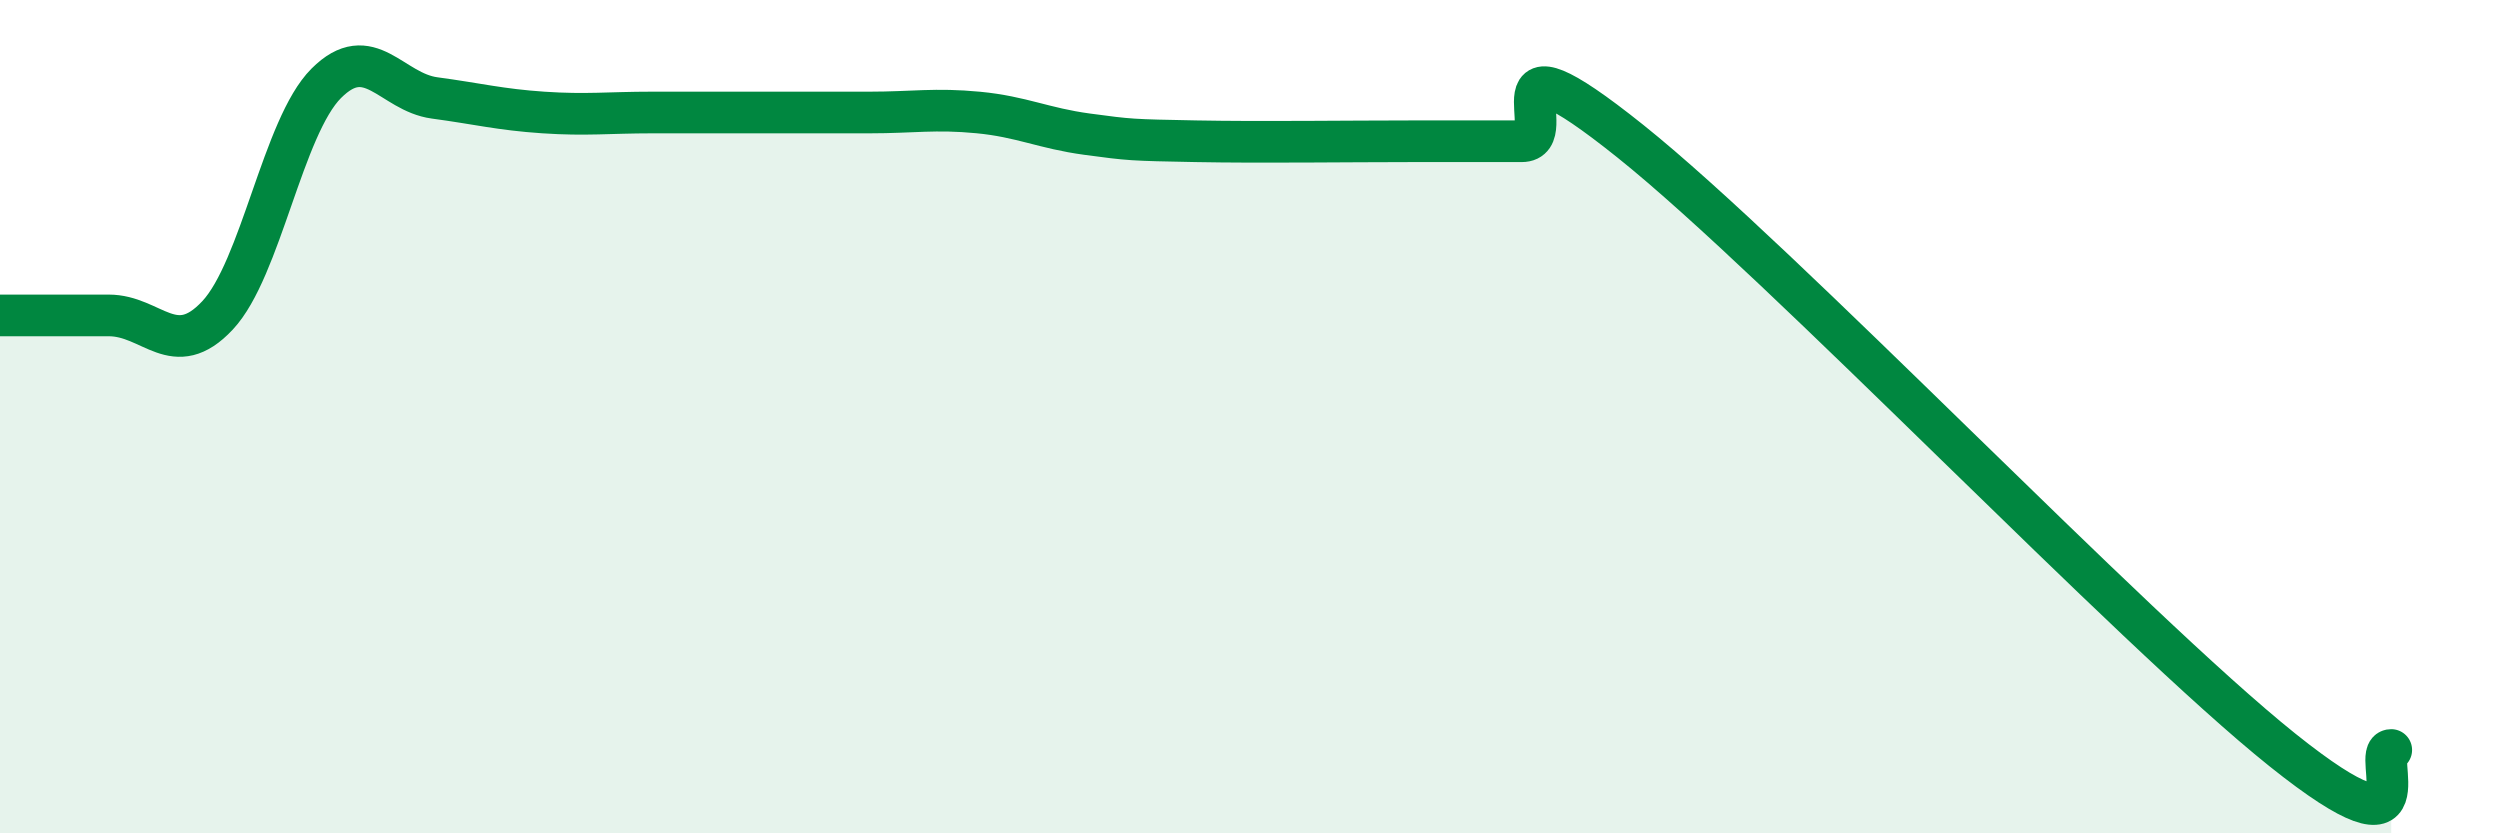
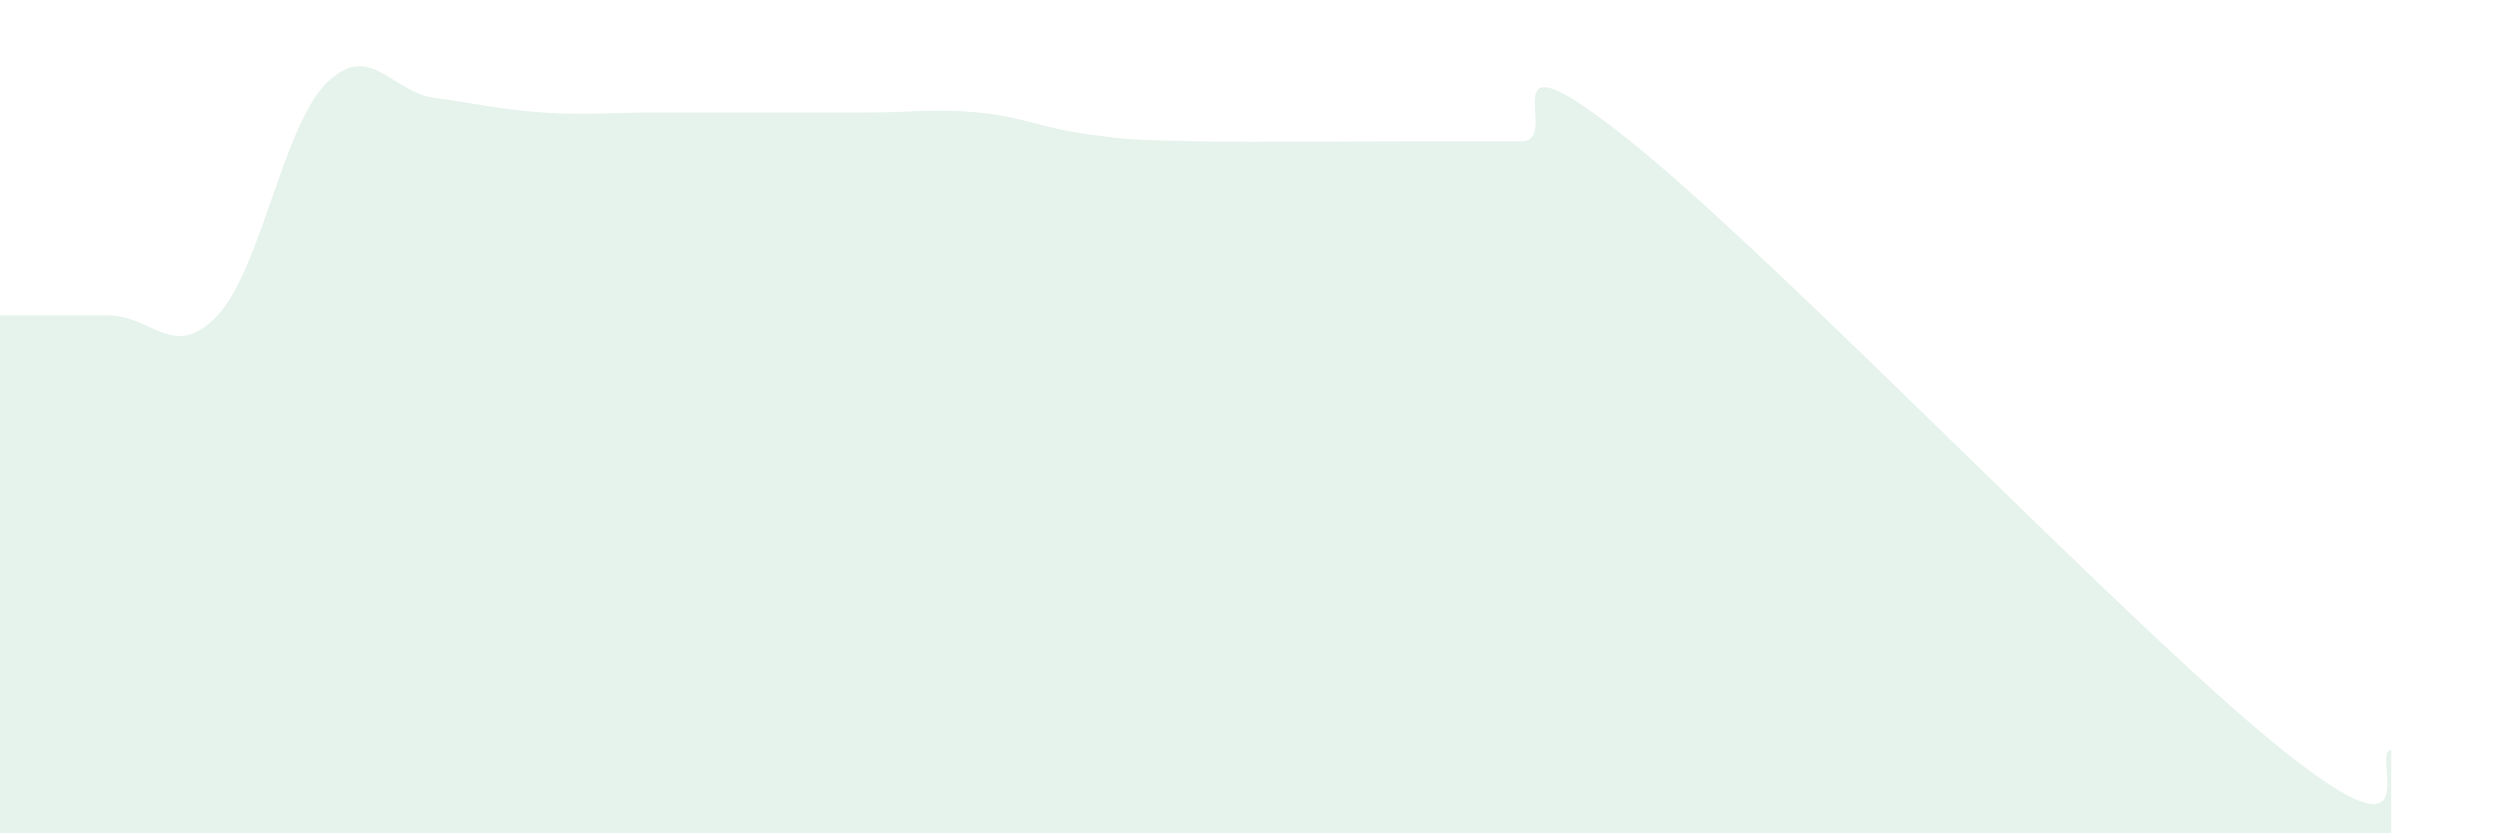
<svg xmlns="http://www.w3.org/2000/svg" width="60" height="20" viewBox="0 0 60 20">
  <path d="M 0,7.57 C 0.52,7.57 1.57,7.57 2.61,7.57 C 3.65,7.57 4.18,8.68 5.22,7.57 C 6.26,6.46 6.79,3.04 7.83,2 C 8.87,0.96 9.39,2.21 10.43,2.35 C 11.47,2.49 12,2.63 13.04,2.7 C 14.08,2.77 14.61,2.7 15.65,2.7 C 16.69,2.7 17.22,2.7 18.26,2.7 C 19.3,2.7 19.83,2.7 20.87,2.7 C 21.91,2.7 22.44,2.6 23.48,2.7 C 24.52,2.8 25.05,3.08 26.09,3.22 C 27.13,3.36 27.14,3.36 28.7,3.39 C 30.26,3.42 32.35,3.39 33.91,3.39 C 35.47,3.39 35.48,3.39 36.52,3.39 C 37.56,3.39 35.48,0.47 39.13,3.39 C 42.78,6.31 51.13,15.08 54.78,18 C 58.43,20.92 56.87,18 57.39,18L57.39 20L0 20Z" fill="#008740" opacity="0.1" stroke-linecap="round" stroke-linejoin="round" />
-   <path d="M 0,7.57 C 0.52,7.57 1.57,7.57 2.61,7.57 C 3.65,7.57 4.18,8.68 5.22,7.57 C 6.26,6.46 6.79,3.04 7.83,2 C 8.87,0.96 9.39,2.21 10.43,2.35 C 11.47,2.49 12,2.63 13.04,2.7 C 14.08,2.77 14.61,2.7 15.65,2.7 C 16.69,2.7 17.22,2.7 18.26,2.7 C 19.3,2.7 19.83,2.7 20.87,2.7 C 21.91,2.7 22.44,2.6 23.48,2.7 C 24.52,2.8 25.05,3.08 26.09,3.22 C 27.13,3.36 27.14,3.36 28.7,3.39 C 30.26,3.42 32.35,3.39 33.91,3.39 C 35.47,3.39 35.48,3.39 36.52,3.39 C 37.56,3.39 35.48,0.47 39.13,3.39 C 42.78,6.31 51.13,15.08 54.78,18 C 58.43,20.92 56.87,18 57.39,18" stroke="#008740" stroke-width="1" fill="none" stroke-linecap="round" stroke-linejoin="round" />
</svg>